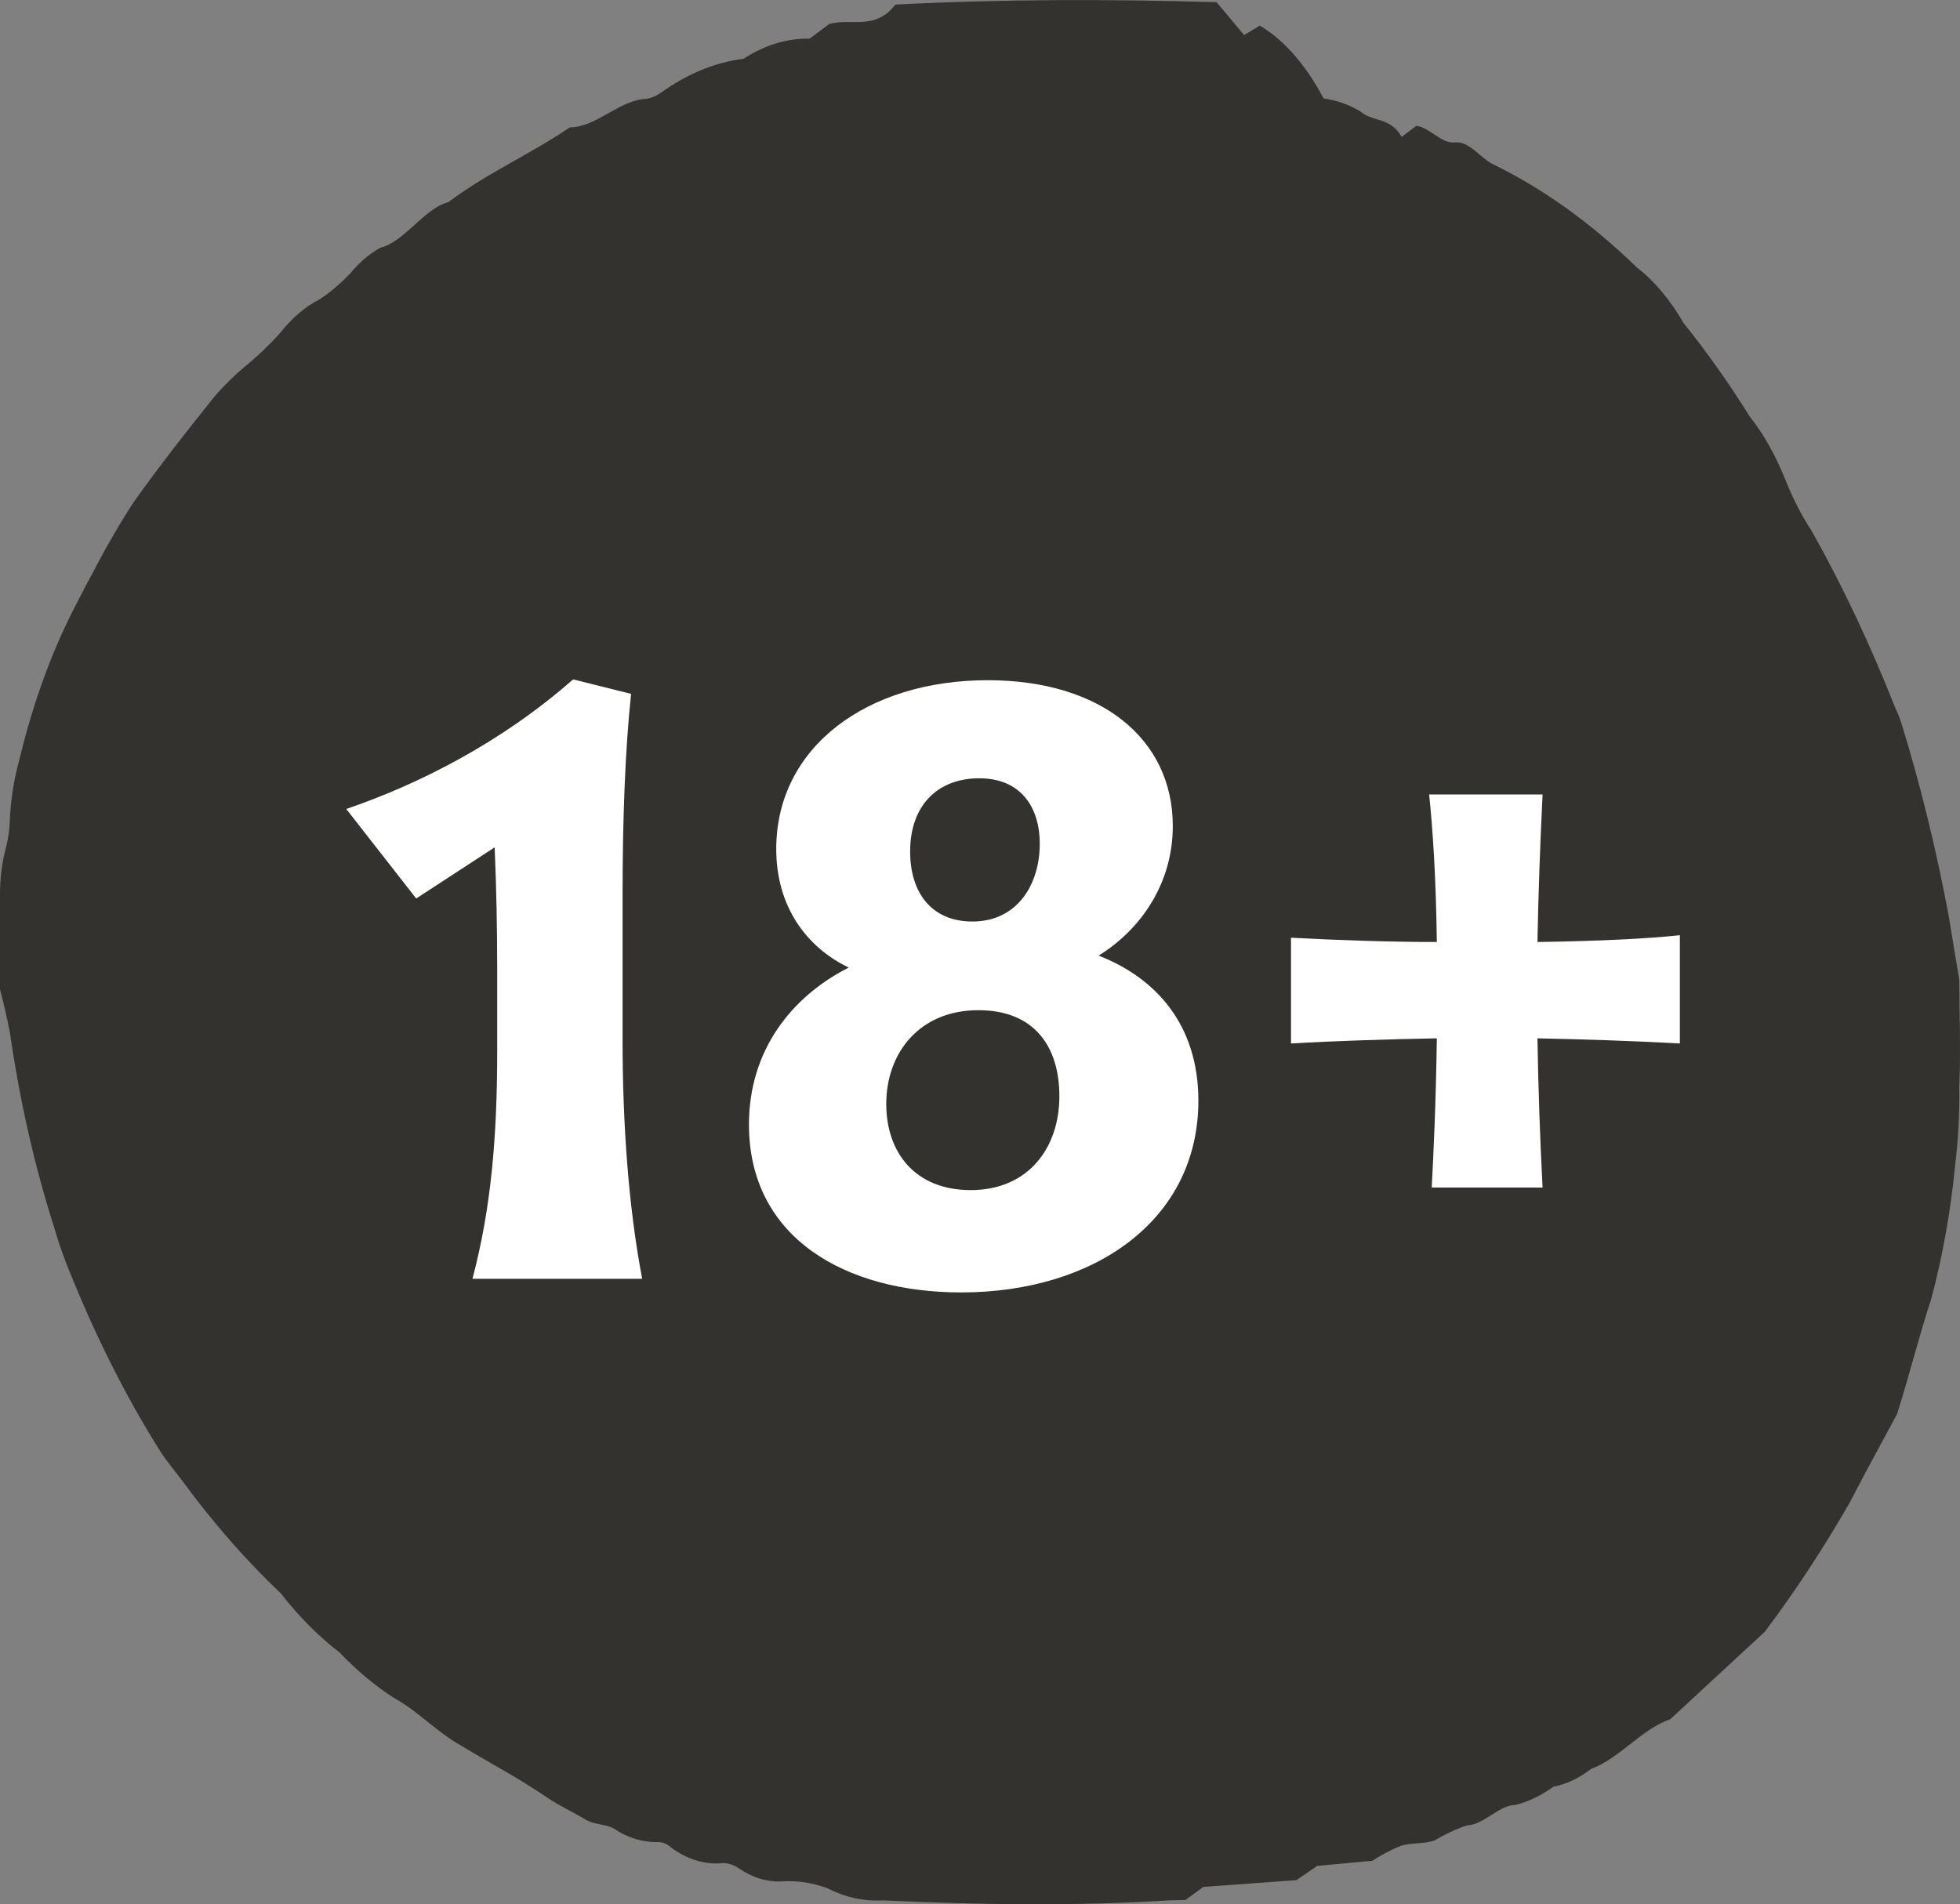
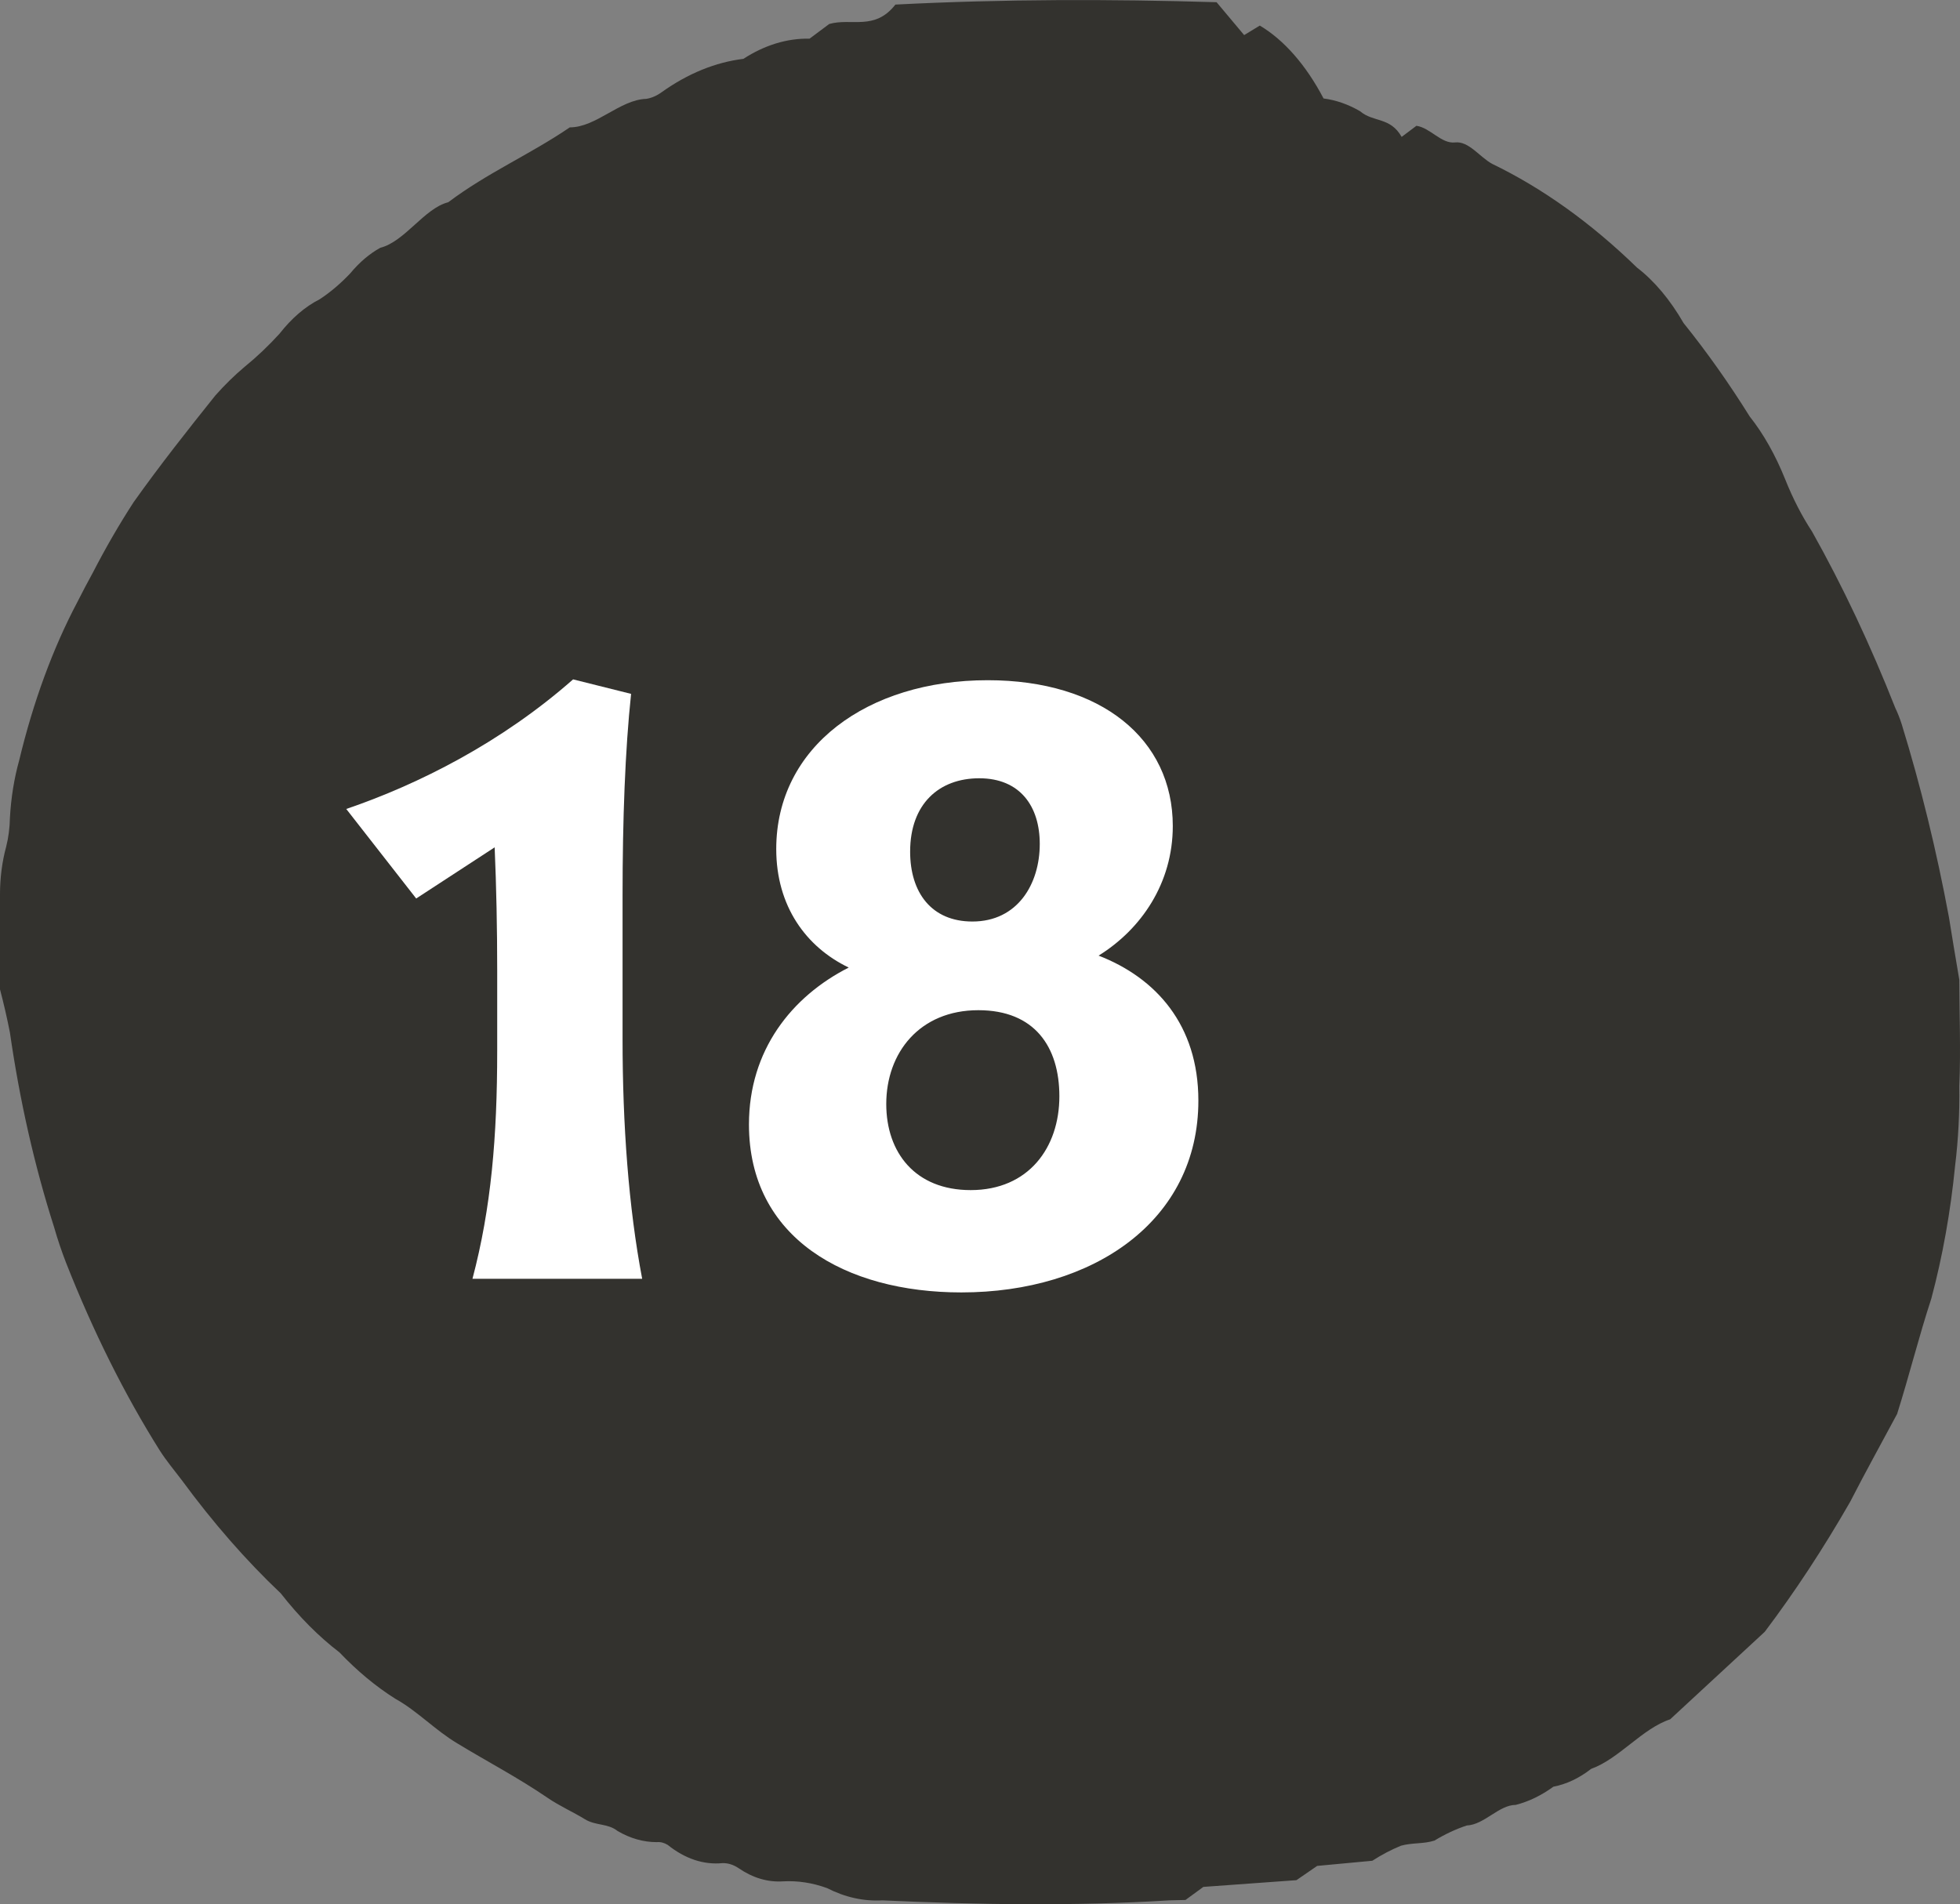
<svg xmlns="http://www.w3.org/2000/svg" id="Layer_2" data-name="Layer 2" viewBox="0 0 197.898 192.302">
  <rect x="0" y="0" width="197.898" height="192.302" fill="#808080" stroke="none" />
  <defs>
    <style>
      .cls-1 {
        fill: #fff;
      }

      .cls-2 {
        fill: #33322e;
      }
    </style>
  </defs>
  <g id="Layer_1-2" data-name="Layer 1">
    <g>
      <path class="cls-2" d="M197.829,98.943c0,3.28.156,7.041,0,10.761.038,2.688-.104,5.374-.423,8.001-.458,4.656-1.267,9.178-2.405,13.441-1.247,3.8-2.227,7.761-3.452,11.641-1.604,3-3.207,5.88-4.744,8.881-2.706,4.717-5.586,9.1-8.62,13.121l-9.555,8.841c-2.806.92-5.167,4-7.974,5-1.211.944-2.496,1.551-3.809,1.8-1.223.889-2.502,1.507-3.809,1.84-1.693,0-3.163,2-4.945,2.08-1.103.366-2.19.874-3.252,1.52-1.114.36-2.227.2-3.385.52-.981.401-1.948.909-2.895,1.52l-5.568.52-2.094,1.44-9.399.68-1.804,1.32-1.648.04c-9.666.6-19.333.44-28.955,0-1.888.108-3.774-.311-5.591-1.24-1.465-.534-2.96-.762-4.455-.68-1.519.101-3.034-.348-4.455-1.32-.526-.359-1.085-.535-1.648-.52-1.897.186-3.79-.445-5.524-1.84-.358-.221-.736-.316-1.114-.28-1.339.002-2.669-.376-3.942-1.12-1.002-.8-2.227-.52-3.319-1.2s-2.539-1.32-3.764-2.16c-2.985-2.04-6.058-3.64-9.087-5.48-2.227-1.32-4.098-3.32-6.281-4.52-1.957-1.234-3.844-2.801-5.635-4.68-2.089-1.596-4.076-3.594-5.925-5.96-3.502-3.315-6.847-7.142-10.001-11.441-.757-1-1.537-1.92-2.227-3-3.542-5.635-6.711-11.984-9.444-18.921-.454-1.162-.863-2.379-1.225-3.64-1.969-6.159-3.467-12.765-4.455-19.641-.293-1.483-.627-2.938-1.002-4.36v-9.601c.002-1.664.216-3.306.624-4.8.232-.919.361-1.911.379-2.92.111-2.02.428-3.986.935-5.8,1.418-5.916,3.409-11.333,5.88-16.001.512-1,1.025-2,1.559-2.96,1.297-2.513,2.672-4.89,4.121-7.121,2.673-3.76,5.457-7.281,8.241-10.761.96-1.083,1.957-2.059,2.985-2.92,1.203-.977,2.37-2.085,3.497-3.32,1.23-1.571,2.601-2.748,4.054-3.48,1.066-.698,2.095-1.569,3.074-2.6.94-1.133,1.968-2.01,3.051-2.6,2.495-.64,4.455-4,6.86-4.6,3.987-3,8.219-4.8,12.272-7.561,2.673,0,5.056-2.8,7.729-2.88.536-.087,1.061-.316,1.559-.68,2.634-1.879,5.414-3.013,8.241-3.36,2.142-1.391,4.405-2.082,6.682-2.04l1.982-1.48c2.227-.64,4.588.72,6.682-1.96,10.891-.56,21.694-.56,32.429-.24l2.784,3.32,1.581-.96c2.452,1.458,4.664,3.987,6.437,7.361,1.249.16,2.483.59,3.675,1.28,1.359,1.16,3.051.56,4.21,2.6l1.492-1.12c1.403.2,2.517,1.84,3.898,1.68s2.495,1.48,3.742,2.16c5.088,2.458,9.999,5.975,14.633,10.481,1.743,1.338,3.336,3.236,4.7,5.6,2.333,2.897,4.565,6.049,6.682,9.441,1.386,1.744,2.598,3.894,3.586,6.36.776,1.938,1.681,3.698,2.695,5.24,3.089,5.497,5.906,11.467,8.419,17.841.245.507.461,1.057.646,1.64,1.916,6.219,3.512,12.74,4.766,19.481.312,2,.646,3.92,1.047,6.32Z" />
      <g>
        <path class="cls-1" d="M50.202,106.149v-8.094c0-4.306-.086-8.524-.258-12.485l-7.922,5.166-7.061-9.041c7.319-2.497,15.671-6.716,22.904-13.088l5.855,1.464c-.603,5.683-.861,12.657-.861,20.407v14.466c0,8.61.603,16.963,1.98,24.195h-17.135c1.894-7.146,2.497-14.38,2.497-22.99Z" />
        <path class="cls-1" d="M120.998,111.143c0,12.141-10.591,19.374-23.937,19.374-11.71,0-21.44-5.511-21.44-16.963,0-7.491,4.305-12.916,10.074-15.844-4.305-2.066-7.319-6.199-7.319-11.969,0-10.332,9.213-17.049,21.354-17.049,11.452,0,18.685,5.941,18.685,14.725,0,5.769-3.186,10.419-7.491,13.088,5.769,2.238,10.074,6.975,10.074,14.638ZM106.963,110.712c0-4.994-2.497-8.696-8.18-8.696-5.941,0-9.299,4.305-9.299,9.472,0,4.908,2.927,8.696,8.524,8.696,5.855,0,8.955-4.305,8.955-9.472ZM91.895,86c0,4.133,2.153,7.061,6.286,7.061,4.564,0,6.802-3.789,6.802-7.836,0-3.788-1.98-6.63-6.113-6.63-4.047,0-6.975,2.583-6.975,7.405Z" />
-         <path class="cls-1" d="M145.074,104.858c-4.822.086-10.247.258-14.724.517v-10.678c4.994.259,9.902.431,14.724.431-.086-6.802-.431-11.538-.775-14.896h11.452c-.258,5.253-.431,10.161-.517,14.896,6.199-.086,11.366-.345,14.379-.688v10.936c-4.65-.259-9.988-.431-14.379-.517.086,5.166.258,10.16.517,15.068h-11.194c.172-3.187.431-8.611.517-15.068Z" />
      </g>
    </g>
  </g>
</svg>